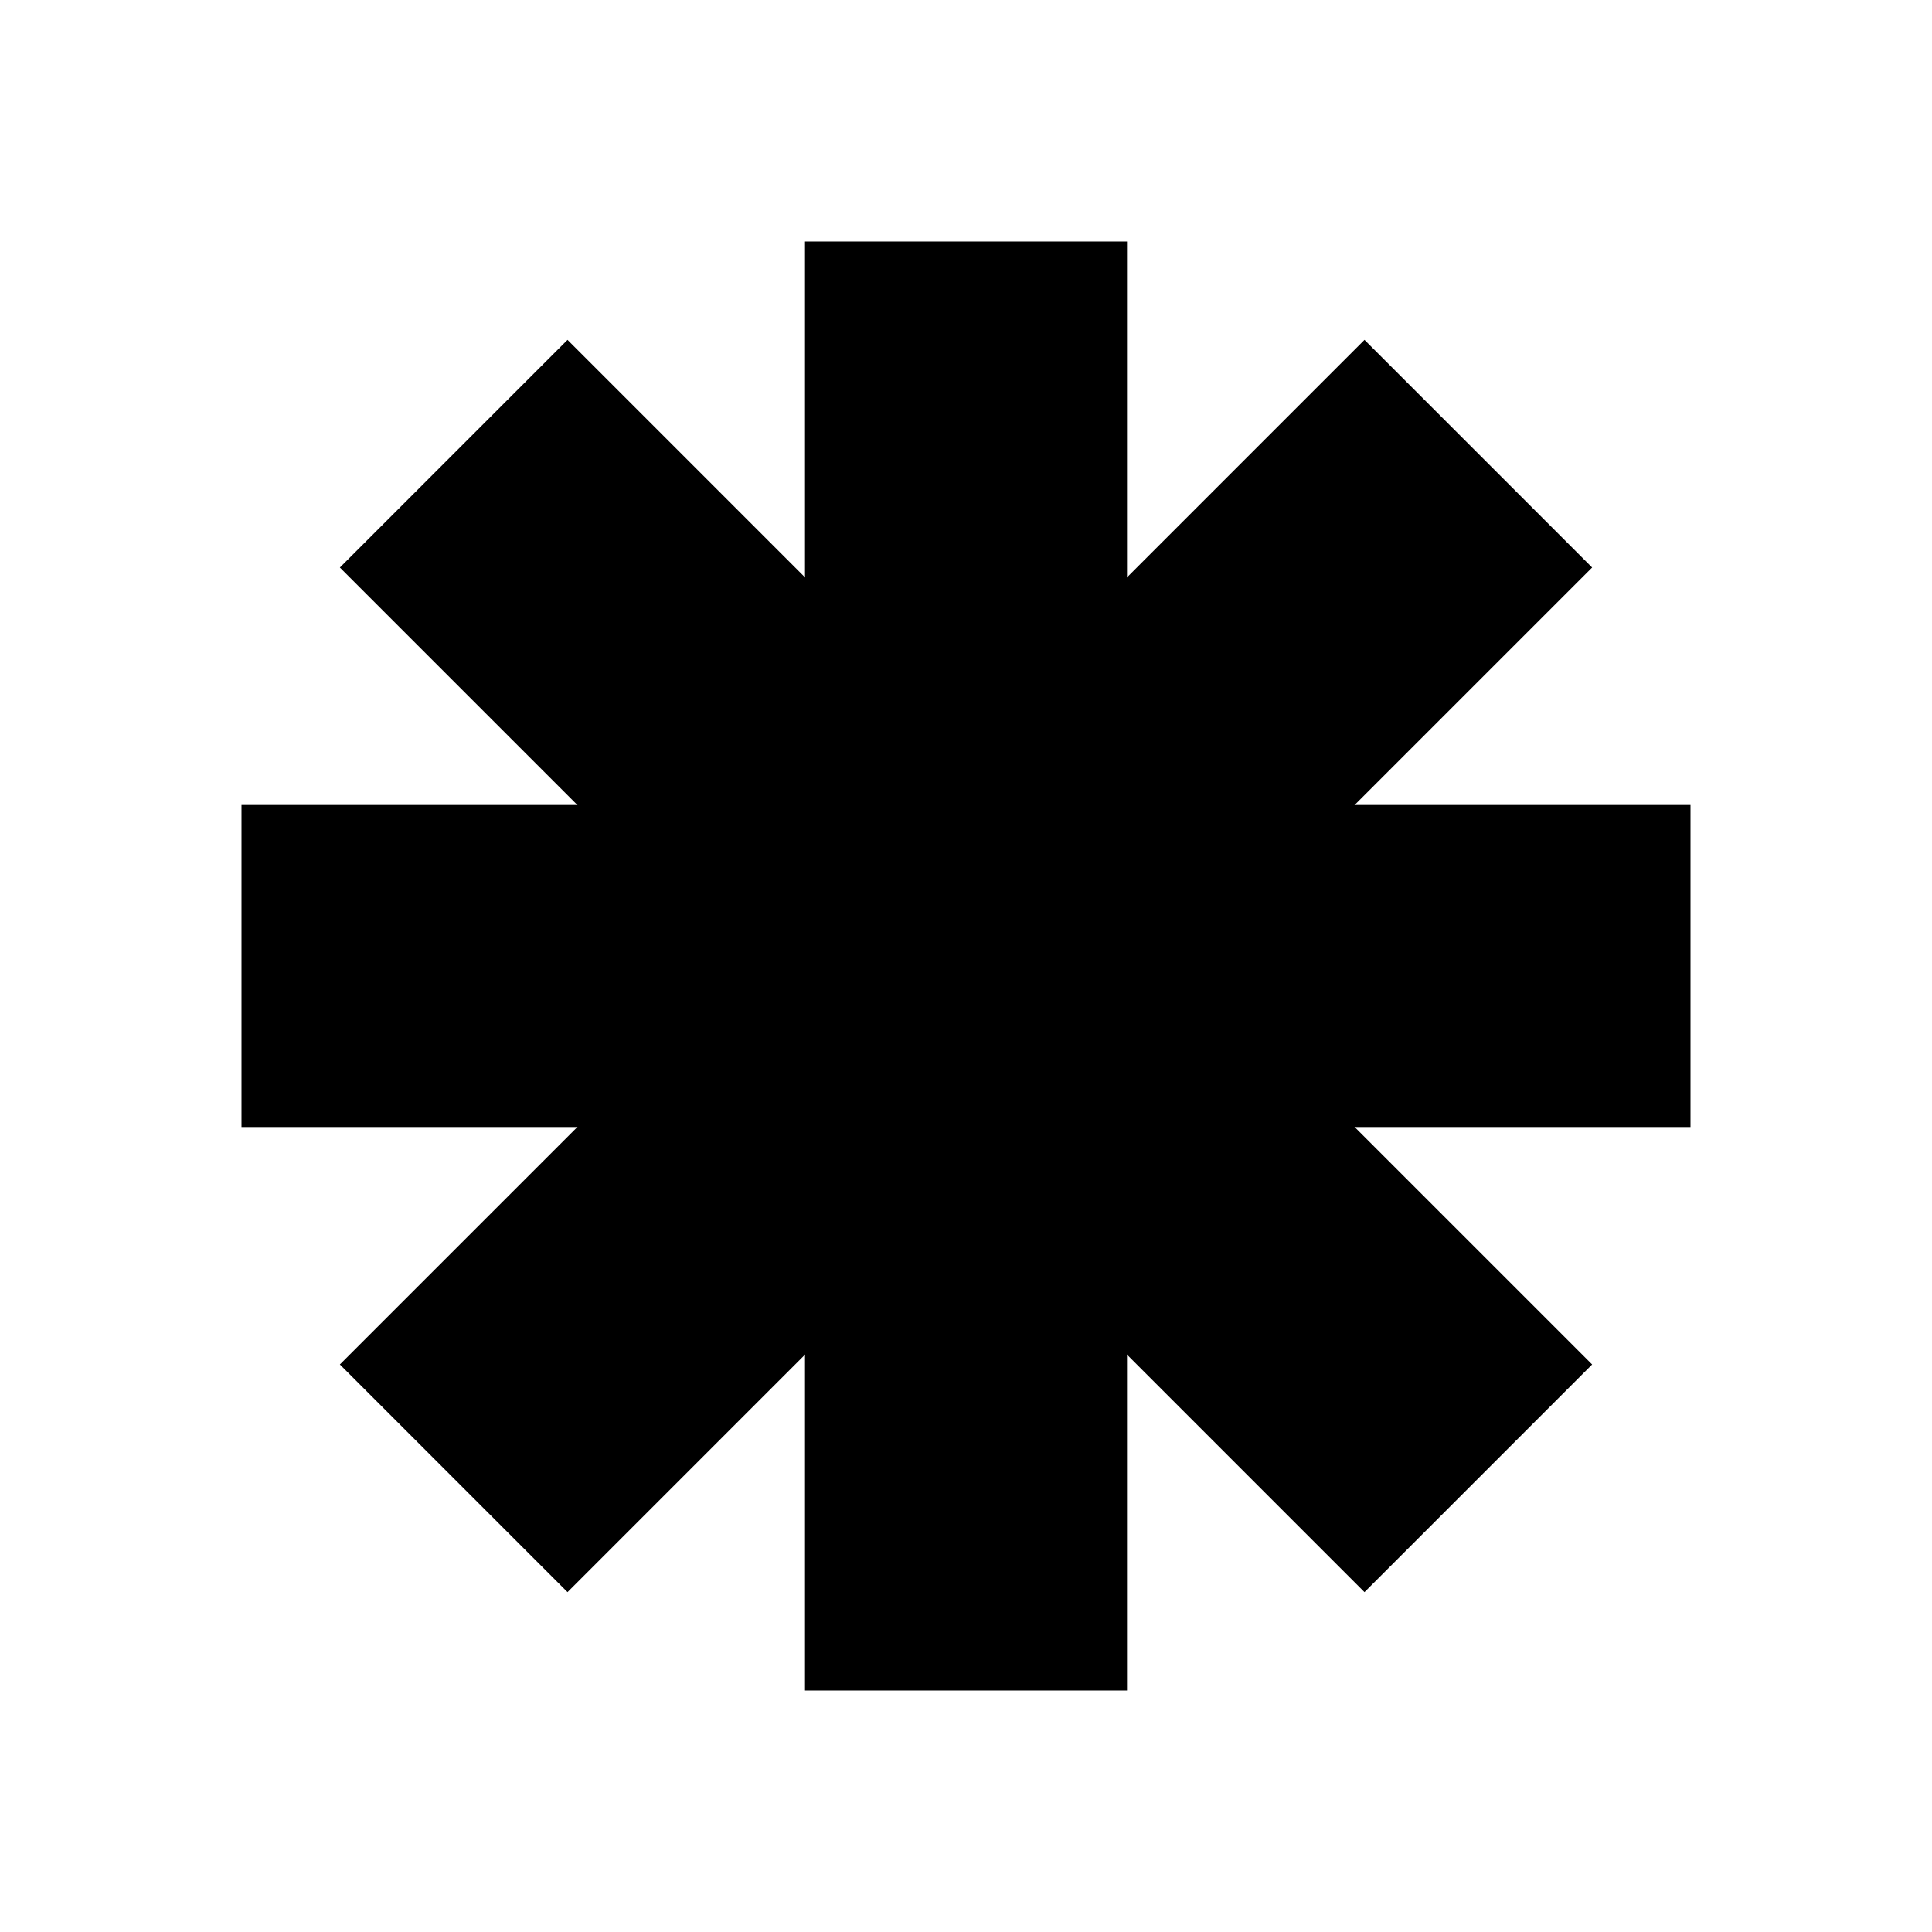
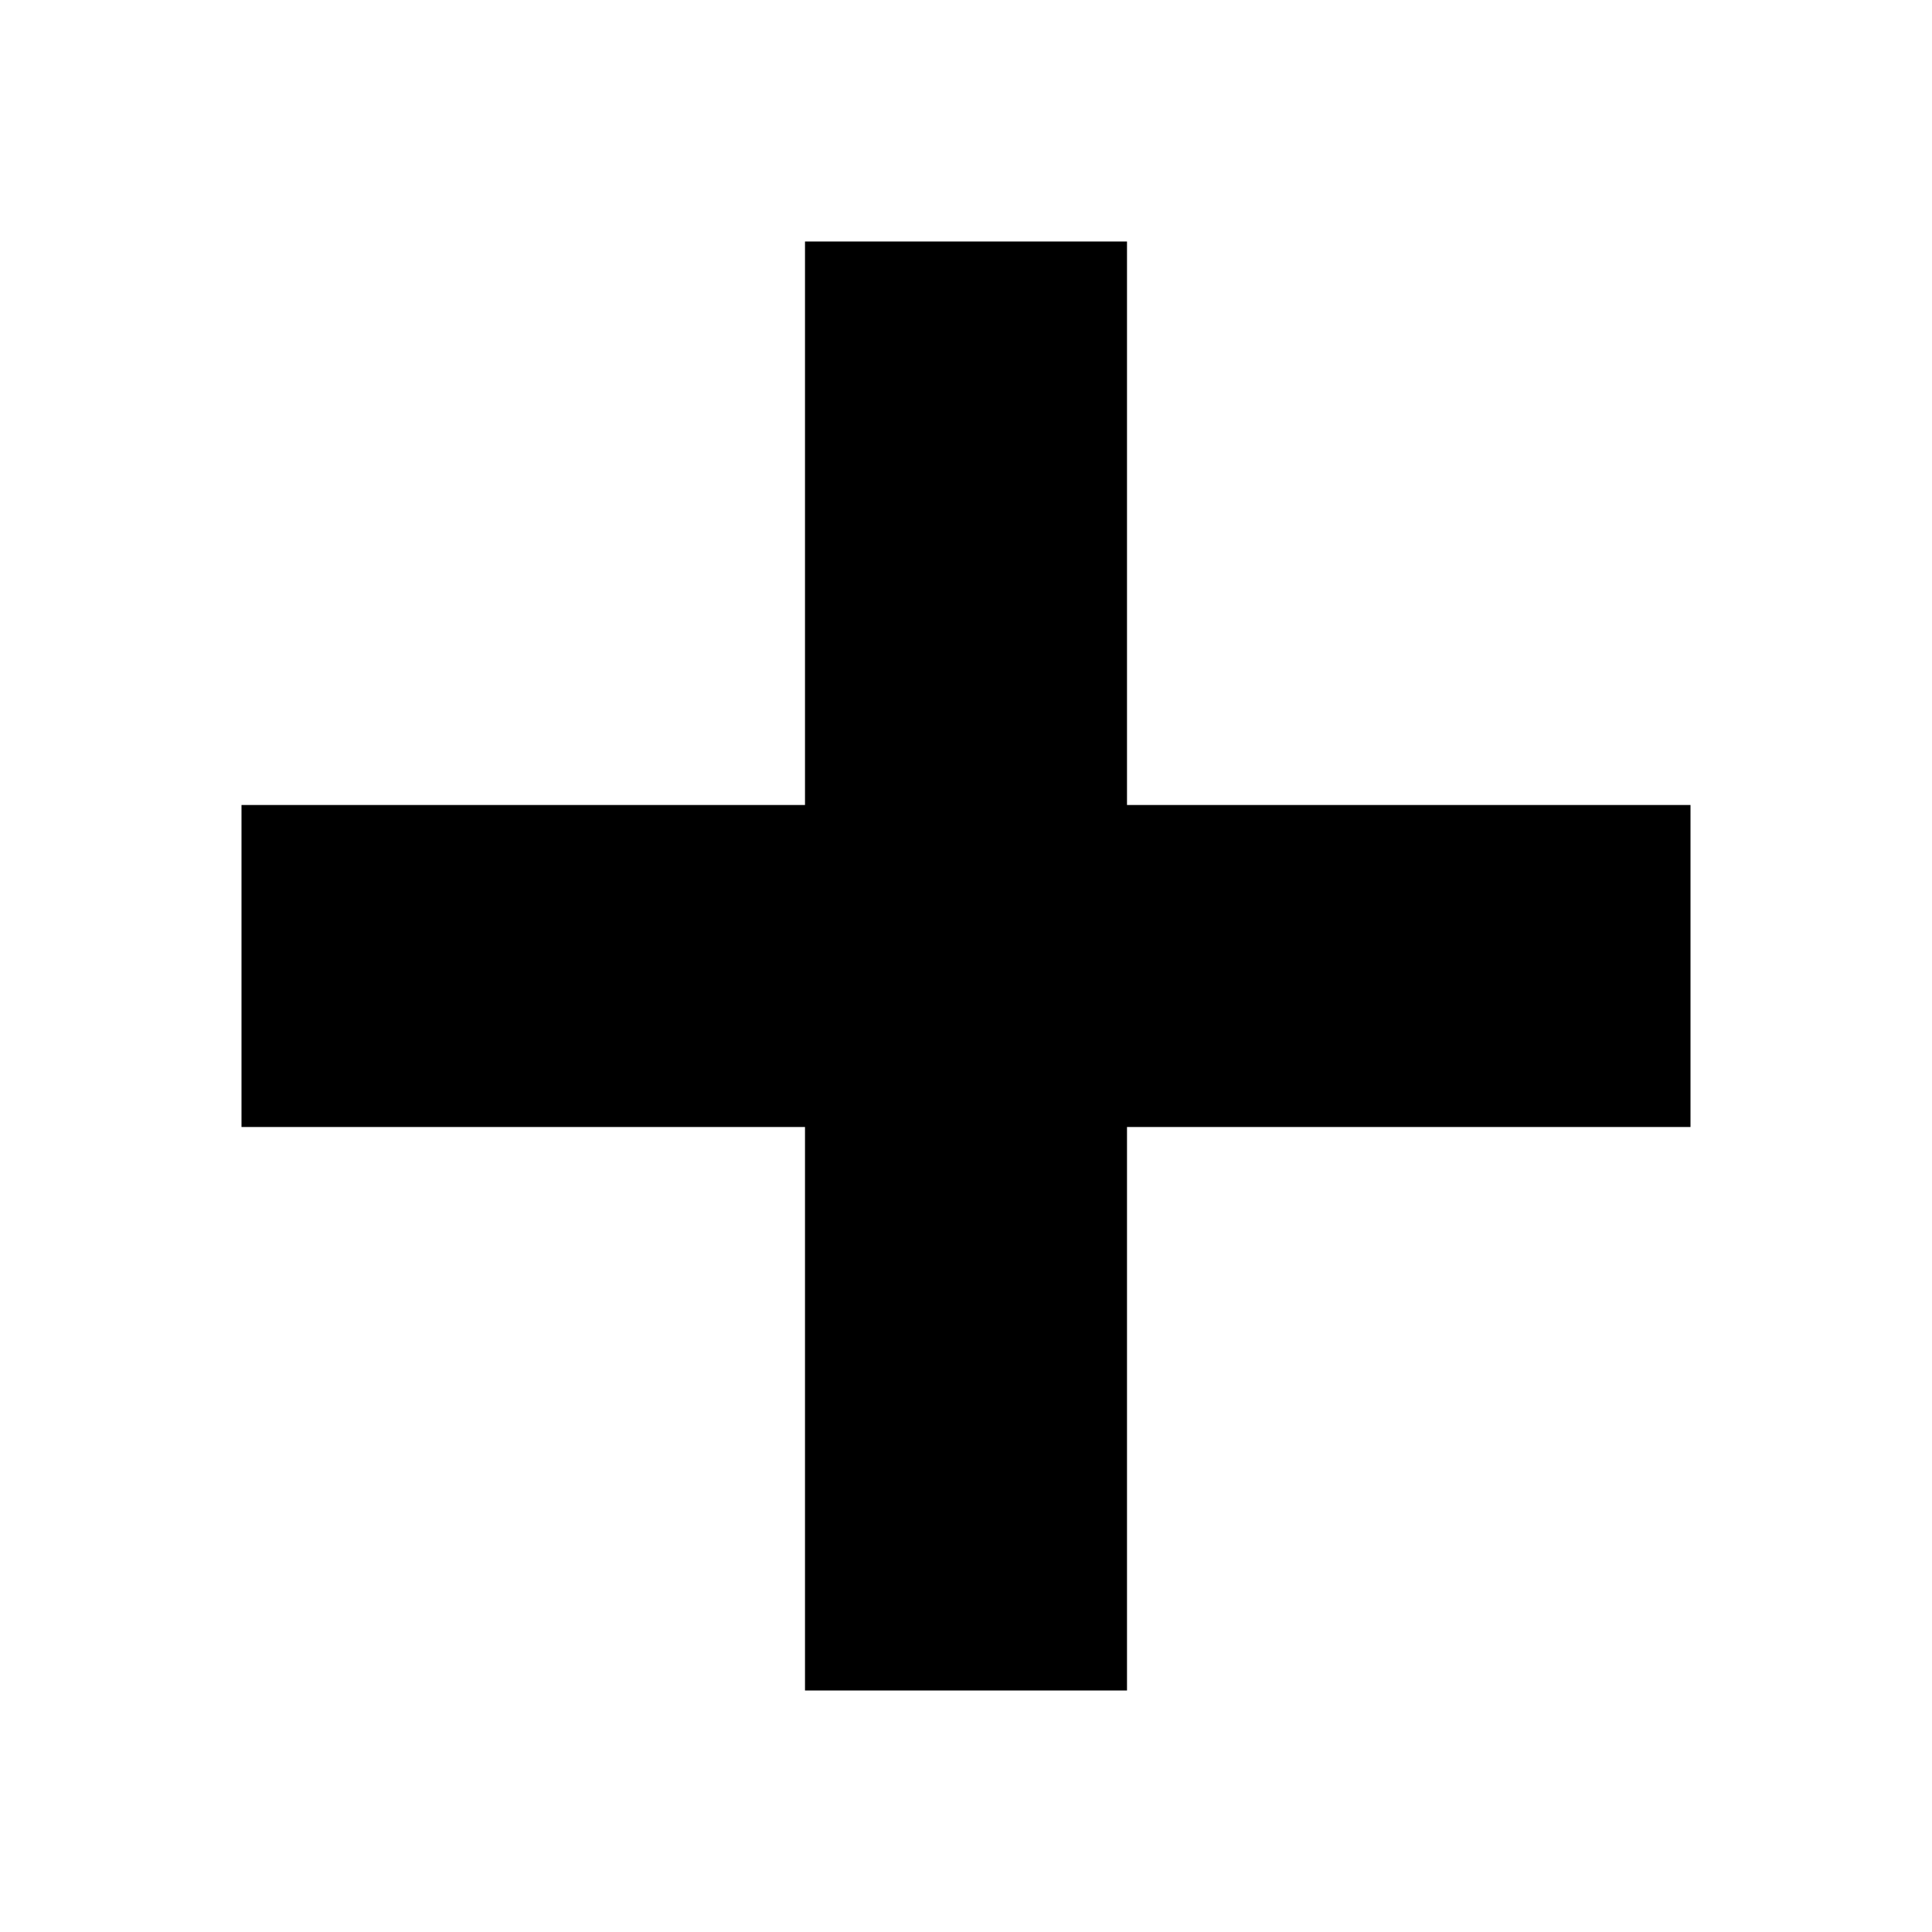
<svg xmlns="http://www.w3.org/2000/svg" width="24" height="24" viewBox="0 0 24 24" fill="none">
-   <path d="M19.778 7.05L16.95 4.222L12 9.172L7.05 4.222L4.222 7.05L9.172 12L4.222 16.95L7.05 19.778L12 14.828L16.95 19.778L19.778 16.95L14.828 12L19.778 7.05Z" fill="black" />
  <path d="M14 3H10V10H3L3 14H10V21H14V14H21V10H14V3Z" fill="black" />
</svg>